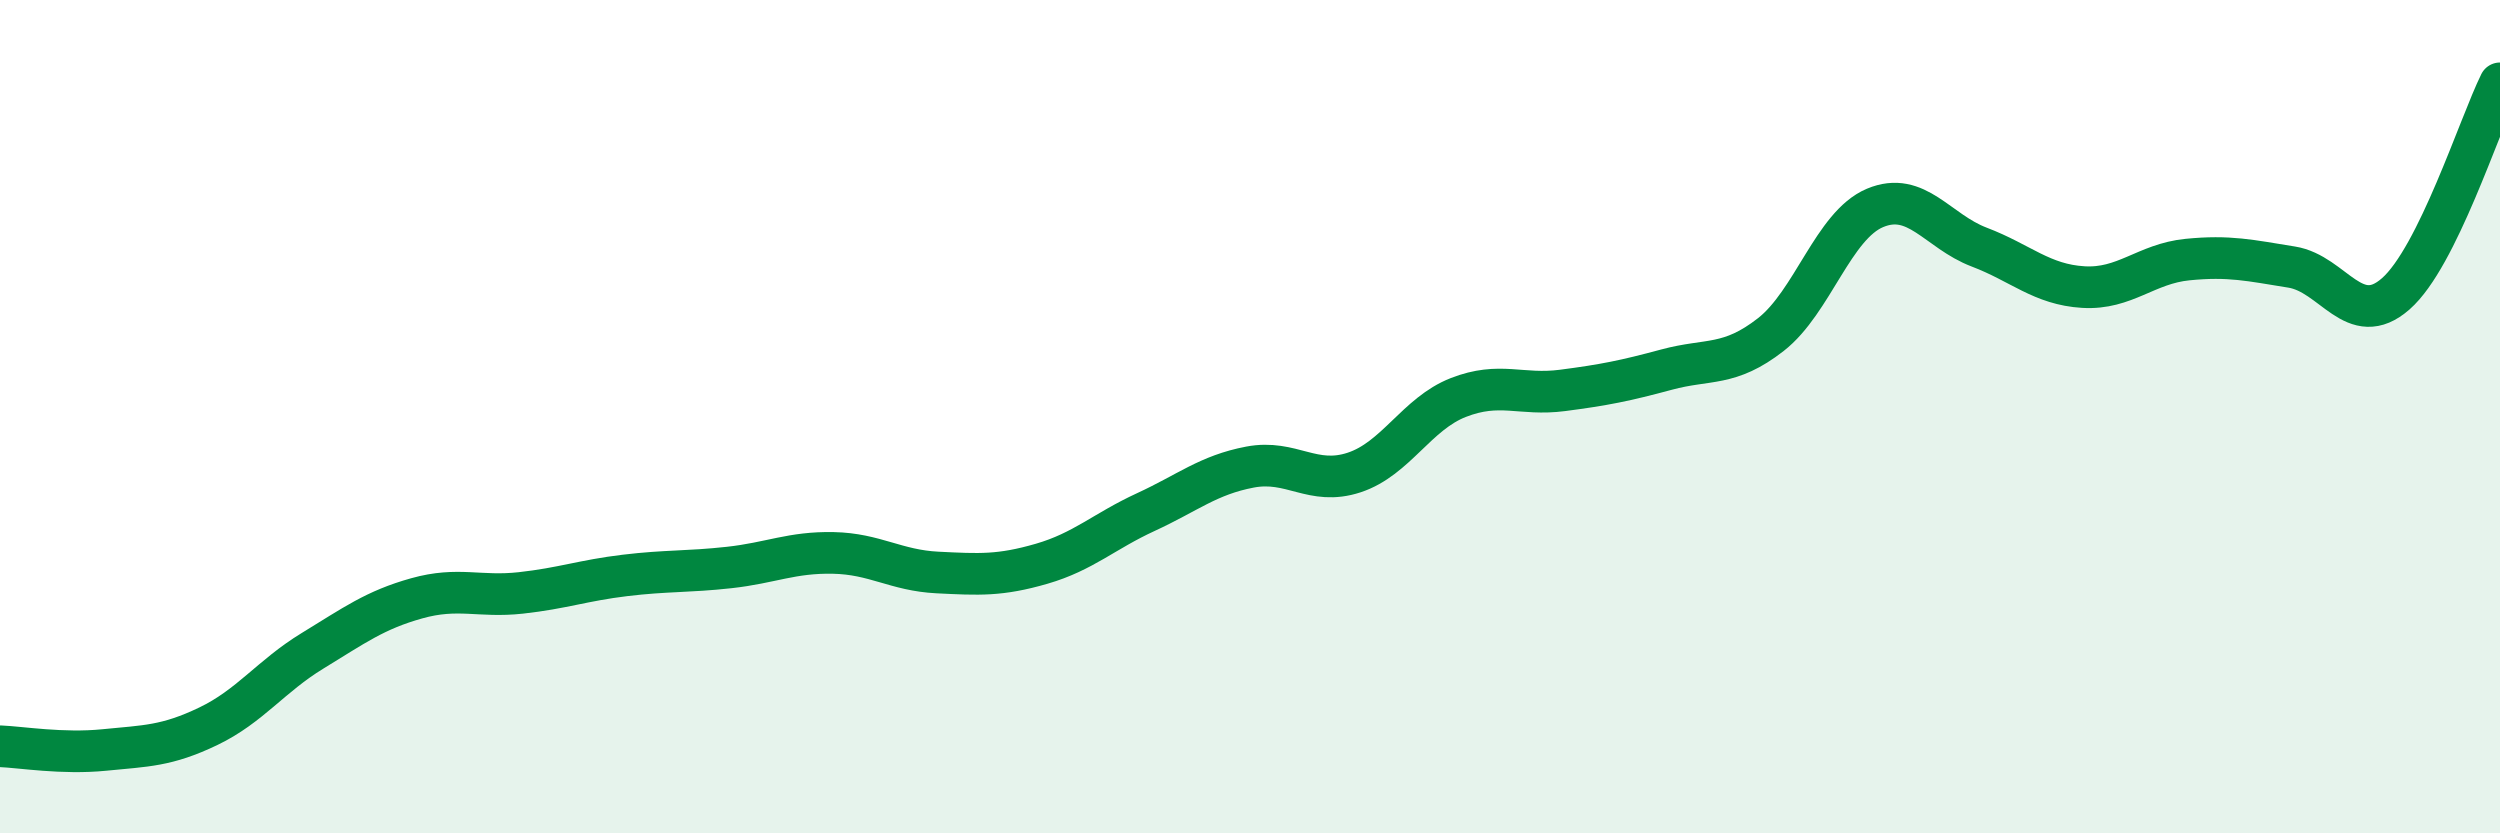
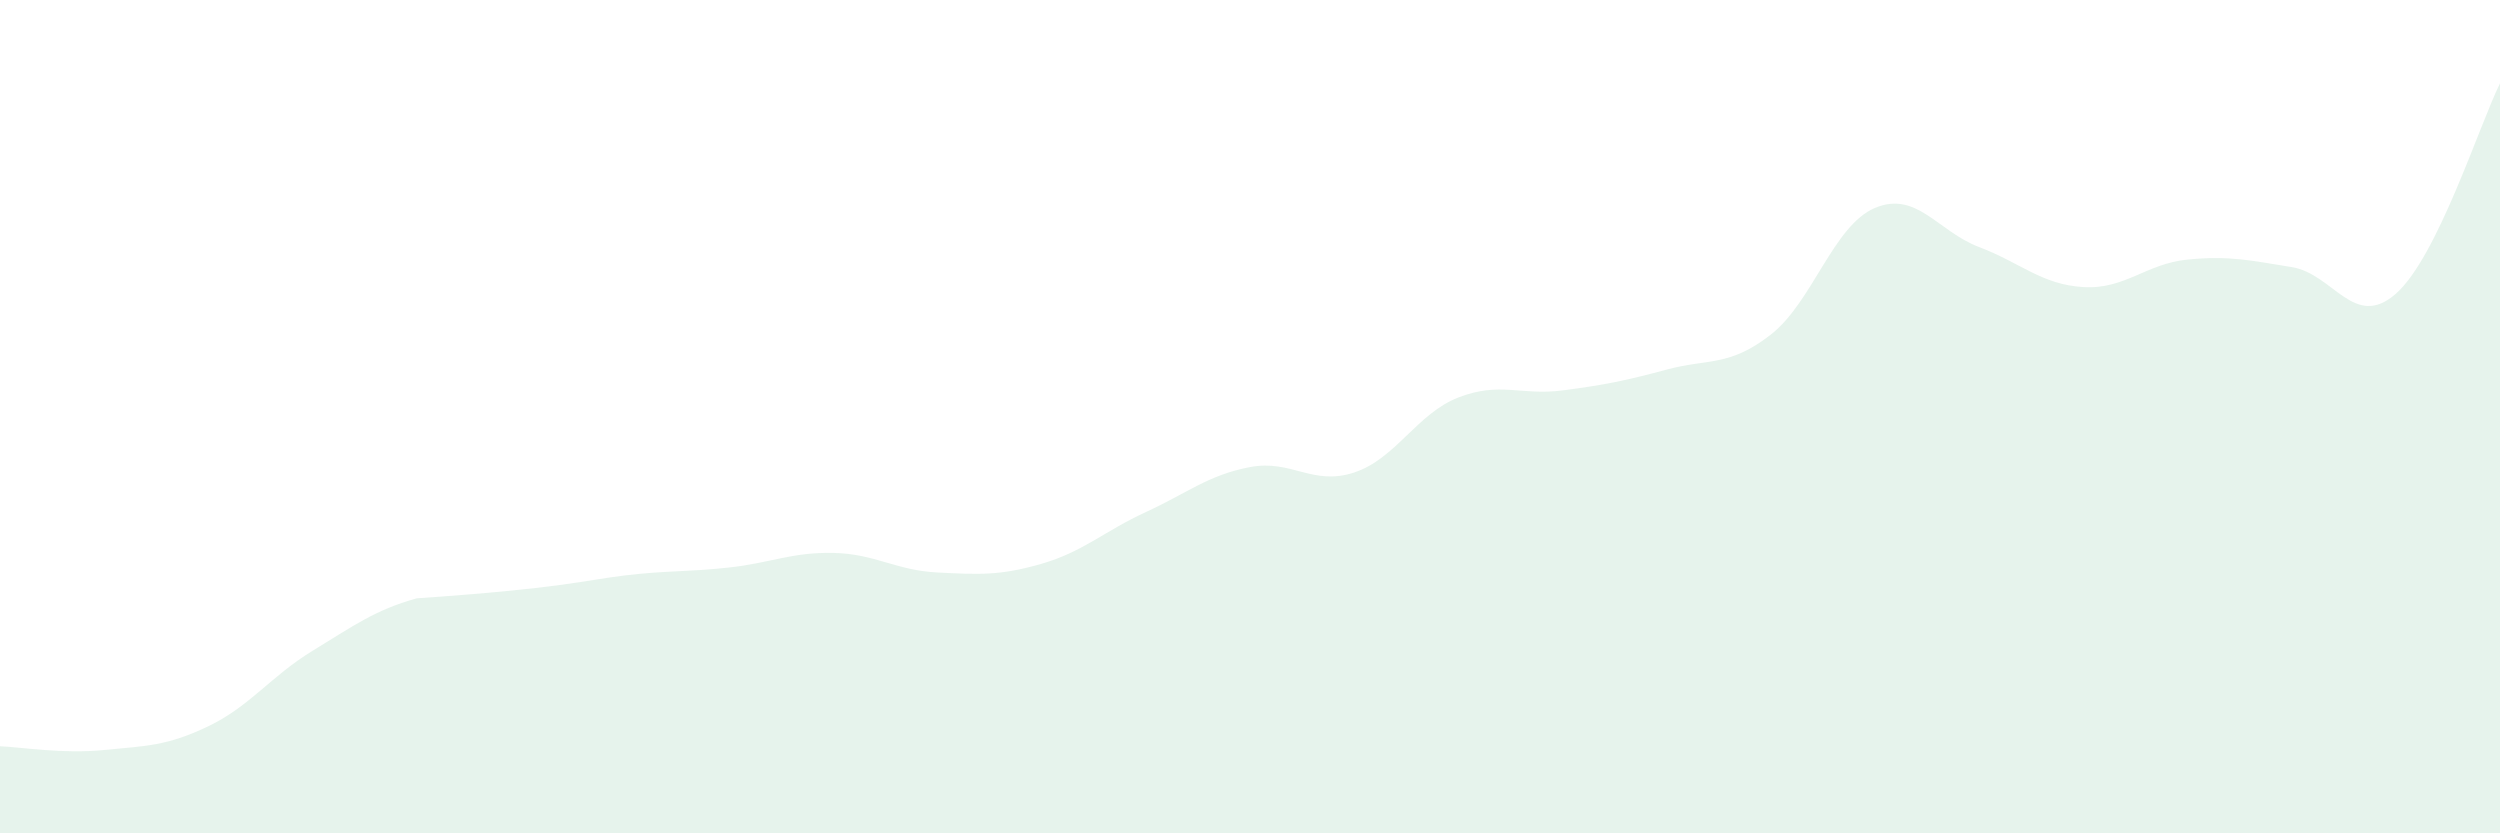
<svg xmlns="http://www.w3.org/2000/svg" width="60" height="20" viewBox="0 0 60 20">
-   <path d="M 0,17.91 C 0.5,17.93 1.5,18.1 2.5,18 C 3.5,17.9 4,17.91 5,17.43 C 6,16.95 6.5,16.23 7.5,15.62 C 8.5,15.01 9,14.64 10,14.36 C 11,14.08 11.5,14.34 12.5,14.23 C 13.5,14.12 14,13.93 15,13.81 C 16,13.69 16.5,13.73 17.5,13.62 C 18.5,13.51 19,13.25 20,13.27 C 21,13.29 21.5,13.69 22.5,13.74 C 23.5,13.79 24,13.82 25,13.53 C 26,13.24 26.5,12.75 27.5,12.29 C 28.5,11.83 29,11.4 30,11.21 C 31,11.02 31.5,11.67 32.5,11.34 C 33.5,11.01 34,9.93 35,9.54 C 36,9.15 36.5,9.5 37.5,9.37 C 38.5,9.24 39,9.14 40,8.87 C 41,8.6 41.5,8.81 42.5,8.03 C 43.5,7.25 44,5.41 45,4.99 C 46,4.57 46.5,5.55 47.5,5.93 C 48.5,6.31 49,6.83 50,6.89 C 51,6.95 51.5,6.33 52.5,6.23 C 53.5,6.13 54,6.25 55,6.41 C 56,6.57 56.5,7.93 57.5,7.05 C 58.5,6.17 59.5,3.01 60,2L60 20L0 20Z" fill="#008740" opacity="0.1" stroke-linecap="round" stroke-linejoin="round" />
-   <path d="M 0,17.91 C 0.5,17.93 1.5,18.1 2.5,18 C 3.5,17.9 4,17.91 5,17.43 C 6,16.95 6.5,16.23 7.5,15.62 C 8.5,15.01 9,14.64 10,14.36 C 11,14.08 11.5,14.34 12.5,14.23 C 13.5,14.12 14,13.93 15,13.81 C 16,13.69 16.5,13.73 17.5,13.62 C 18.5,13.51 19,13.25 20,13.27 C 21,13.29 21.5,13.69 22.5,13.74 C 23.5,13.79 24,13.82 25,13.53 C 26,13.24 26.5,12.75 27.5,12.29 C 28.5,11.83 29,11.4 30,11.21 C 31,11.02 31.5,11.67 32.5,11.34 C 33.5,11.01 34,9.93 35,9.54 C 36,9.15 36.5,9.5 37.5,9.37 C 38.5,9.24 39,9.14 40,8.87 C 41,8.6 41.5,8.81 42.5,8.03 C 43.5,7.25 44,5.41 45,4.99 C 46,4.57 46.5,5.55 47.5,5.93 C 48.5,6.31 49,6.83 50,6.89 C 51,6.95 51.5,6.33 52.5,6.23 C 53.5,6.13 54,6.25 55,6.41 C 56,6.57 56.5,7.93 57.5,7.05 C 58.5,6.17 59.5,3.01 60,2" stroke="#008740" stroke-width="1" fill="none" stroke-linecap="round" stroke-linejoin="round" />
+   <path d="M 0,17.91 C 0.5,17.93 1.5,18.1 2.5,18 C 3.5,17.9 4,17.91 5,17.43 C 6,16.95 6.5,16.23 7.5,15.62 C 8.5,15.01 9,14.64 10,14.36 C 13.5,14.12 14,13.93 15,13.81 C 16,13.69 16.5,13.73 17.5,13.62 C 18.5,13.51 19,13.25 20,13.27 C 21,13.29 21.5,13.69 22.5,13.74 C 23.5,13.79 24,13.82 25,13.53 C 26,13.24 26.5,12.75 27.5,12.29 C 28.5,11.83 29,11.4 30,11.21 C 31,11.02 31.5,11.67 32.5,11.34 C 33.5,11.01 34,9.93 35,9.54 C 36,9.15 36.5,9.5 37.5,9.37 C 38.5,9.24 39,9.14 40,8.87 C 41,8.6 41.5,8.81 42.5,8.03 C 43.5,7.25 44,5.41 45,4.99 C 46,4.57 46.5,5.55 47.5,5.93 C 48.5,6.31 49,6.83 50,6.89 C 51,6.95 51.5,6.33 52.5,6.23 C 53.5,6.13 54,6.25 55,6.41 C 56,6.57 56.5,7.93 57.5,7.05 C 58.5,6.17 59.5,3.01 60,2L60 20L0 20Z" fill="#008740" opacity="0.1" stroke-linecap="round" stroke-linejoin="round" />
</svg>